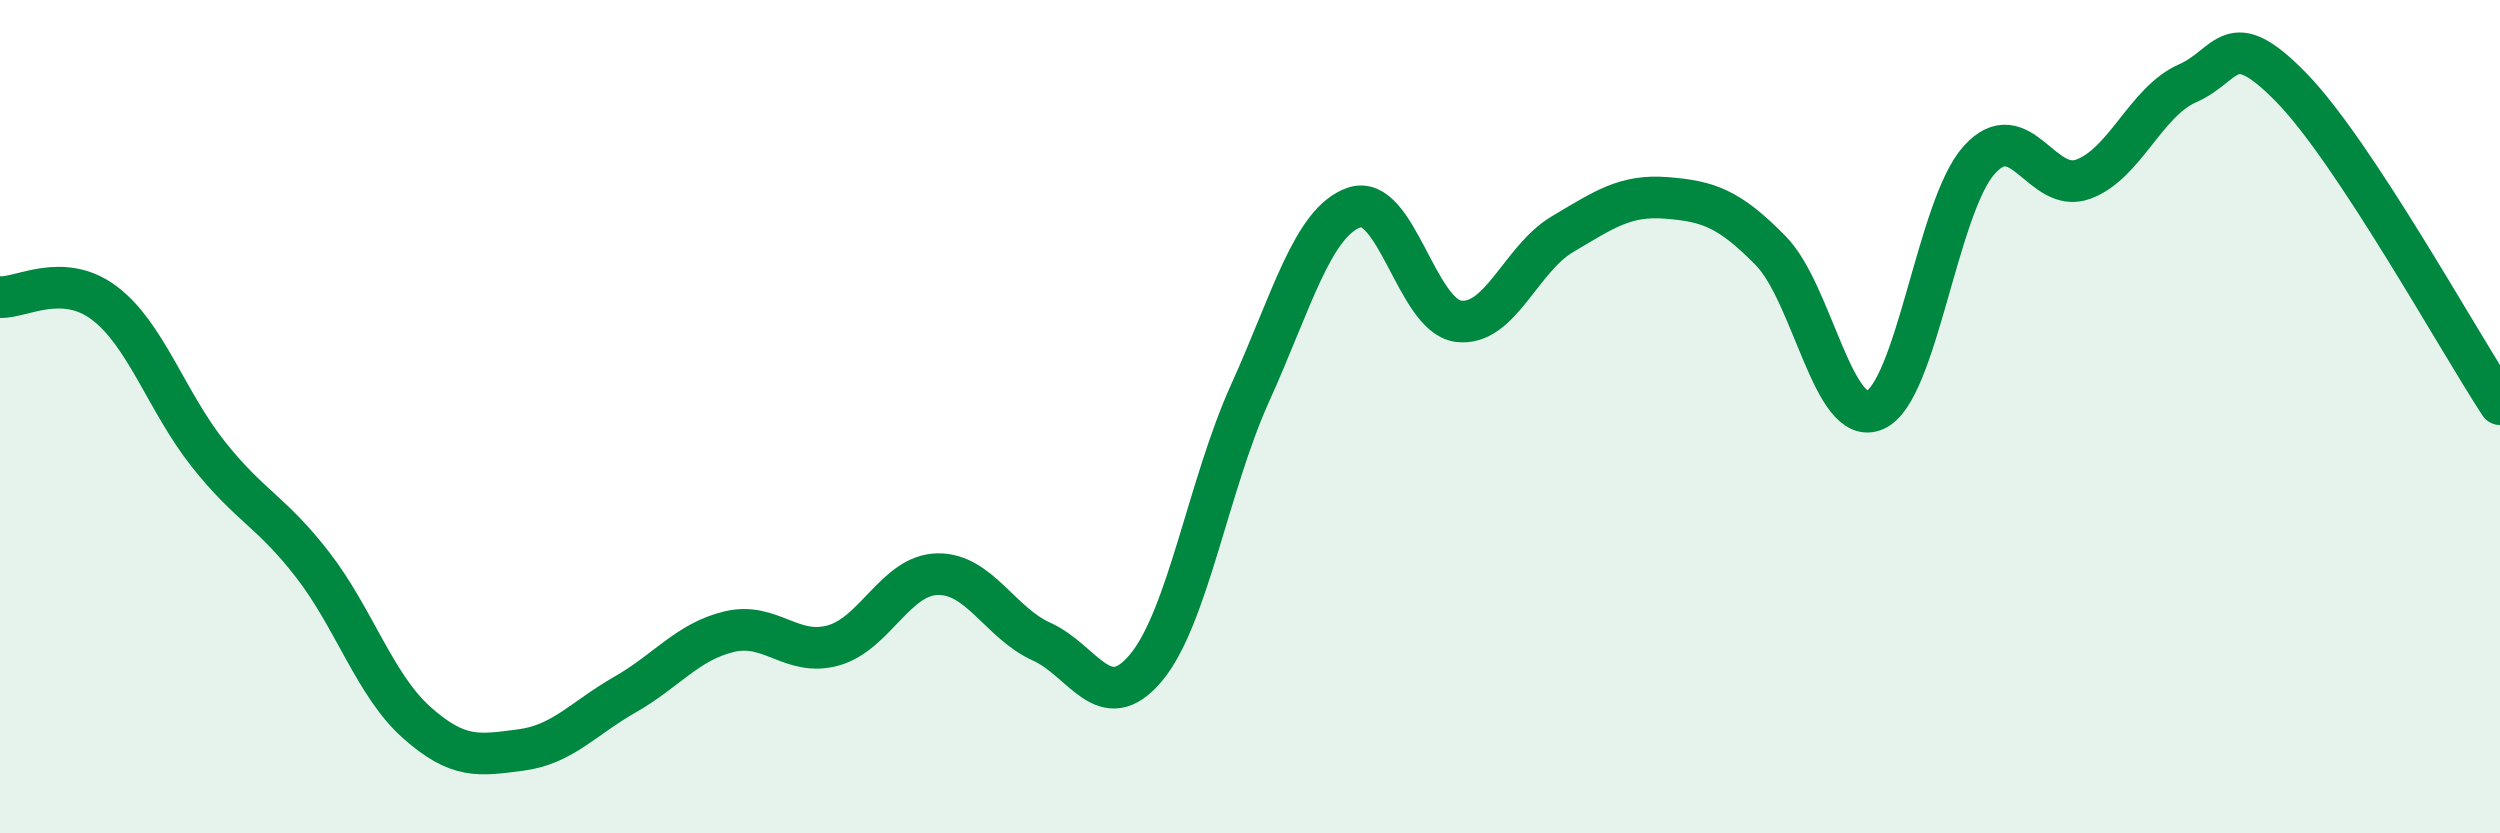
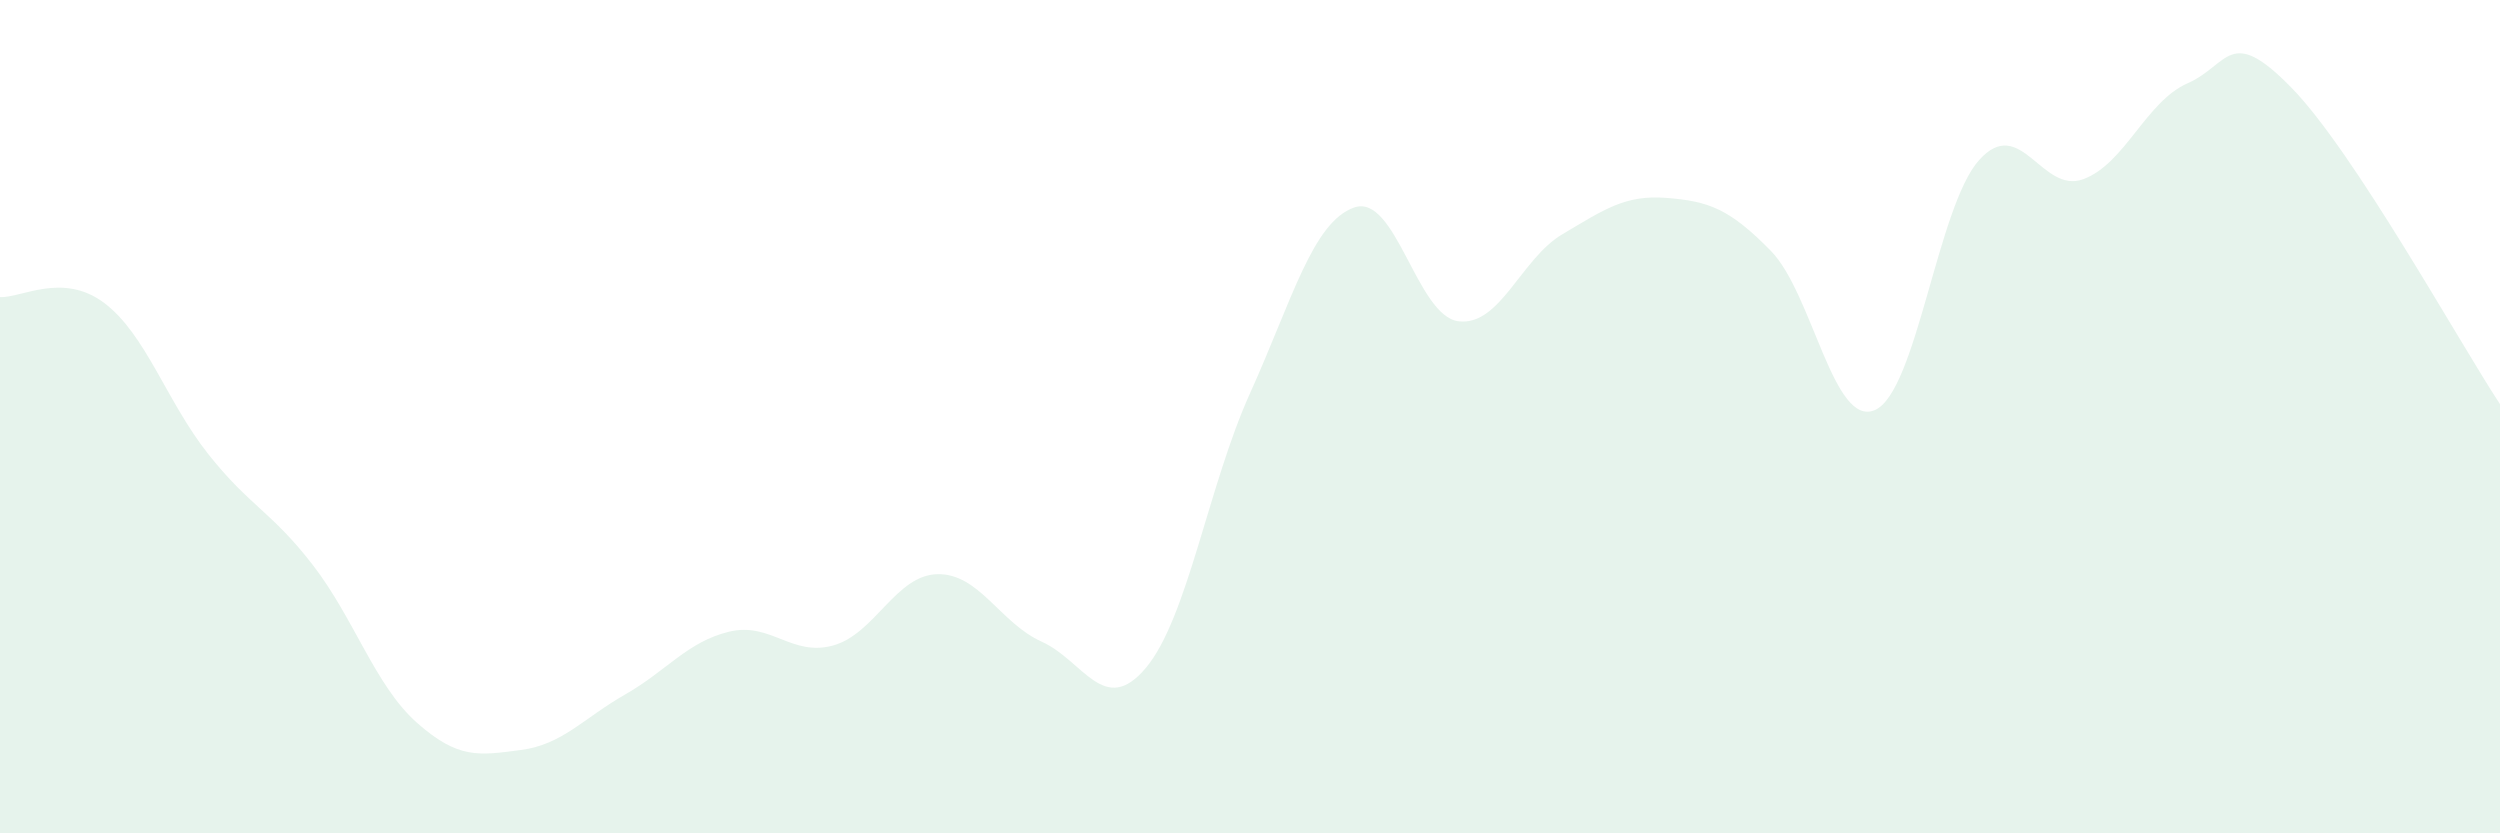
<svg xmlns="http://www.w3.org/2000/svg" width="60" height="20" viewBox="0 0 60 20">
  <path d="M 0,7.13 C 0.5,7.16 1.5,6.52 2.5,7.27 C 3.5,8.02 4,9.64 5,10.9 C 6,12.16 6.5,12.26 7.5,13.55 C 8.5,14.84 9,16.45 10,17.34 C 11,18.23 11.5,18.13 12.5,18 C 13.5,17.87 14,17.24 15,16.67 C 16,16.1 16.5,15.4 17.5,15.16 C 18.5,14.92 19,15.77 20,15.49 C 21,15.21 21.5,13.8 22.5,13.78 C 23.5,13.76 24,14.95 25,15.4 C 26,15.85 26.5,17.22 27.5,16.03 C 28.5,14.84 29,11.65 30,9.44 C 31,7.23 31.5,5.33 32.5,4.98 C 33.5,4.63 34,7.58 35,7.71 C 36,7.84 36.5,6.21 37.5,5.62 C 38.5,5.03 39,4.67 40,4.75 C 41,4.83 41.5,5 42.5,6.02 C 43.5,7.04 44,10.28 45,9.84 C 46,9.4 46.5,4.95 47.5,3.84 C 48.5,2.73 49,4.67 50,4.3 C 51,3.93 51.5,2.44 52.5,2 C 53.5,1.56 53.5,0.57 55,2.11 C 56.5,3.65 59,8.18 60,9.7L60 20L0 20Z" fill="#008740" opacity="0.1" stroke-linecap="round" stroke-linejoin="round" />
-   <path d="M 0,7.13 C 0.5,7.16 1.5,6.52 2.5,7.27 C 3.5,8.02 4,9.64 5,10.9 C 6,12.16 6.5,12.26 7.5,13.55 C 8.5,14.84 9,16.45 10,17.34 C 11,18.23 11.5,18.13 12.5,18 C 13.5,17.87 14,17.24 15,16.67 C 16,16.1 16.5,15.4 17.5,15.16 C 18.5,14.92 19,15.77 20,15.49 C 21,15.21 21.5,13.8 22.5,13.78 C 23.5,13.76 24,14.95 25,15.4 C 26,15.85 26.5,17.22 27.5,16.03 C 28.5,14.84 29,11.65 30,9.44 C 31,7.23 31.5,5.33 32.5,4.98 C 33.5,4.63 34,7.58 35,7.71 C 36,7.84 36.5,6.21 37.5,5.62 C 38.5,5.03 39,4.67 40,4.75 C 41,4.83 41.5,5 42.5,6.02 C 43.5,7.04 44,10.28 45,9.84 C 46,9.4 46.5,4.95 47.5,3.84 C 48.5,2.73 49,4.67 50,4.3 C 51,3.93 51.5,2.44 52.5,2 C 53.5,1.56 53.5,0.57 55,2.11 C 56.5,3.65 59,8.18 60,9.7" stroke="#008740" stroke-width="1" fill="none" stroke-linecap="round" stroke-linejoin="round" />
</svg>